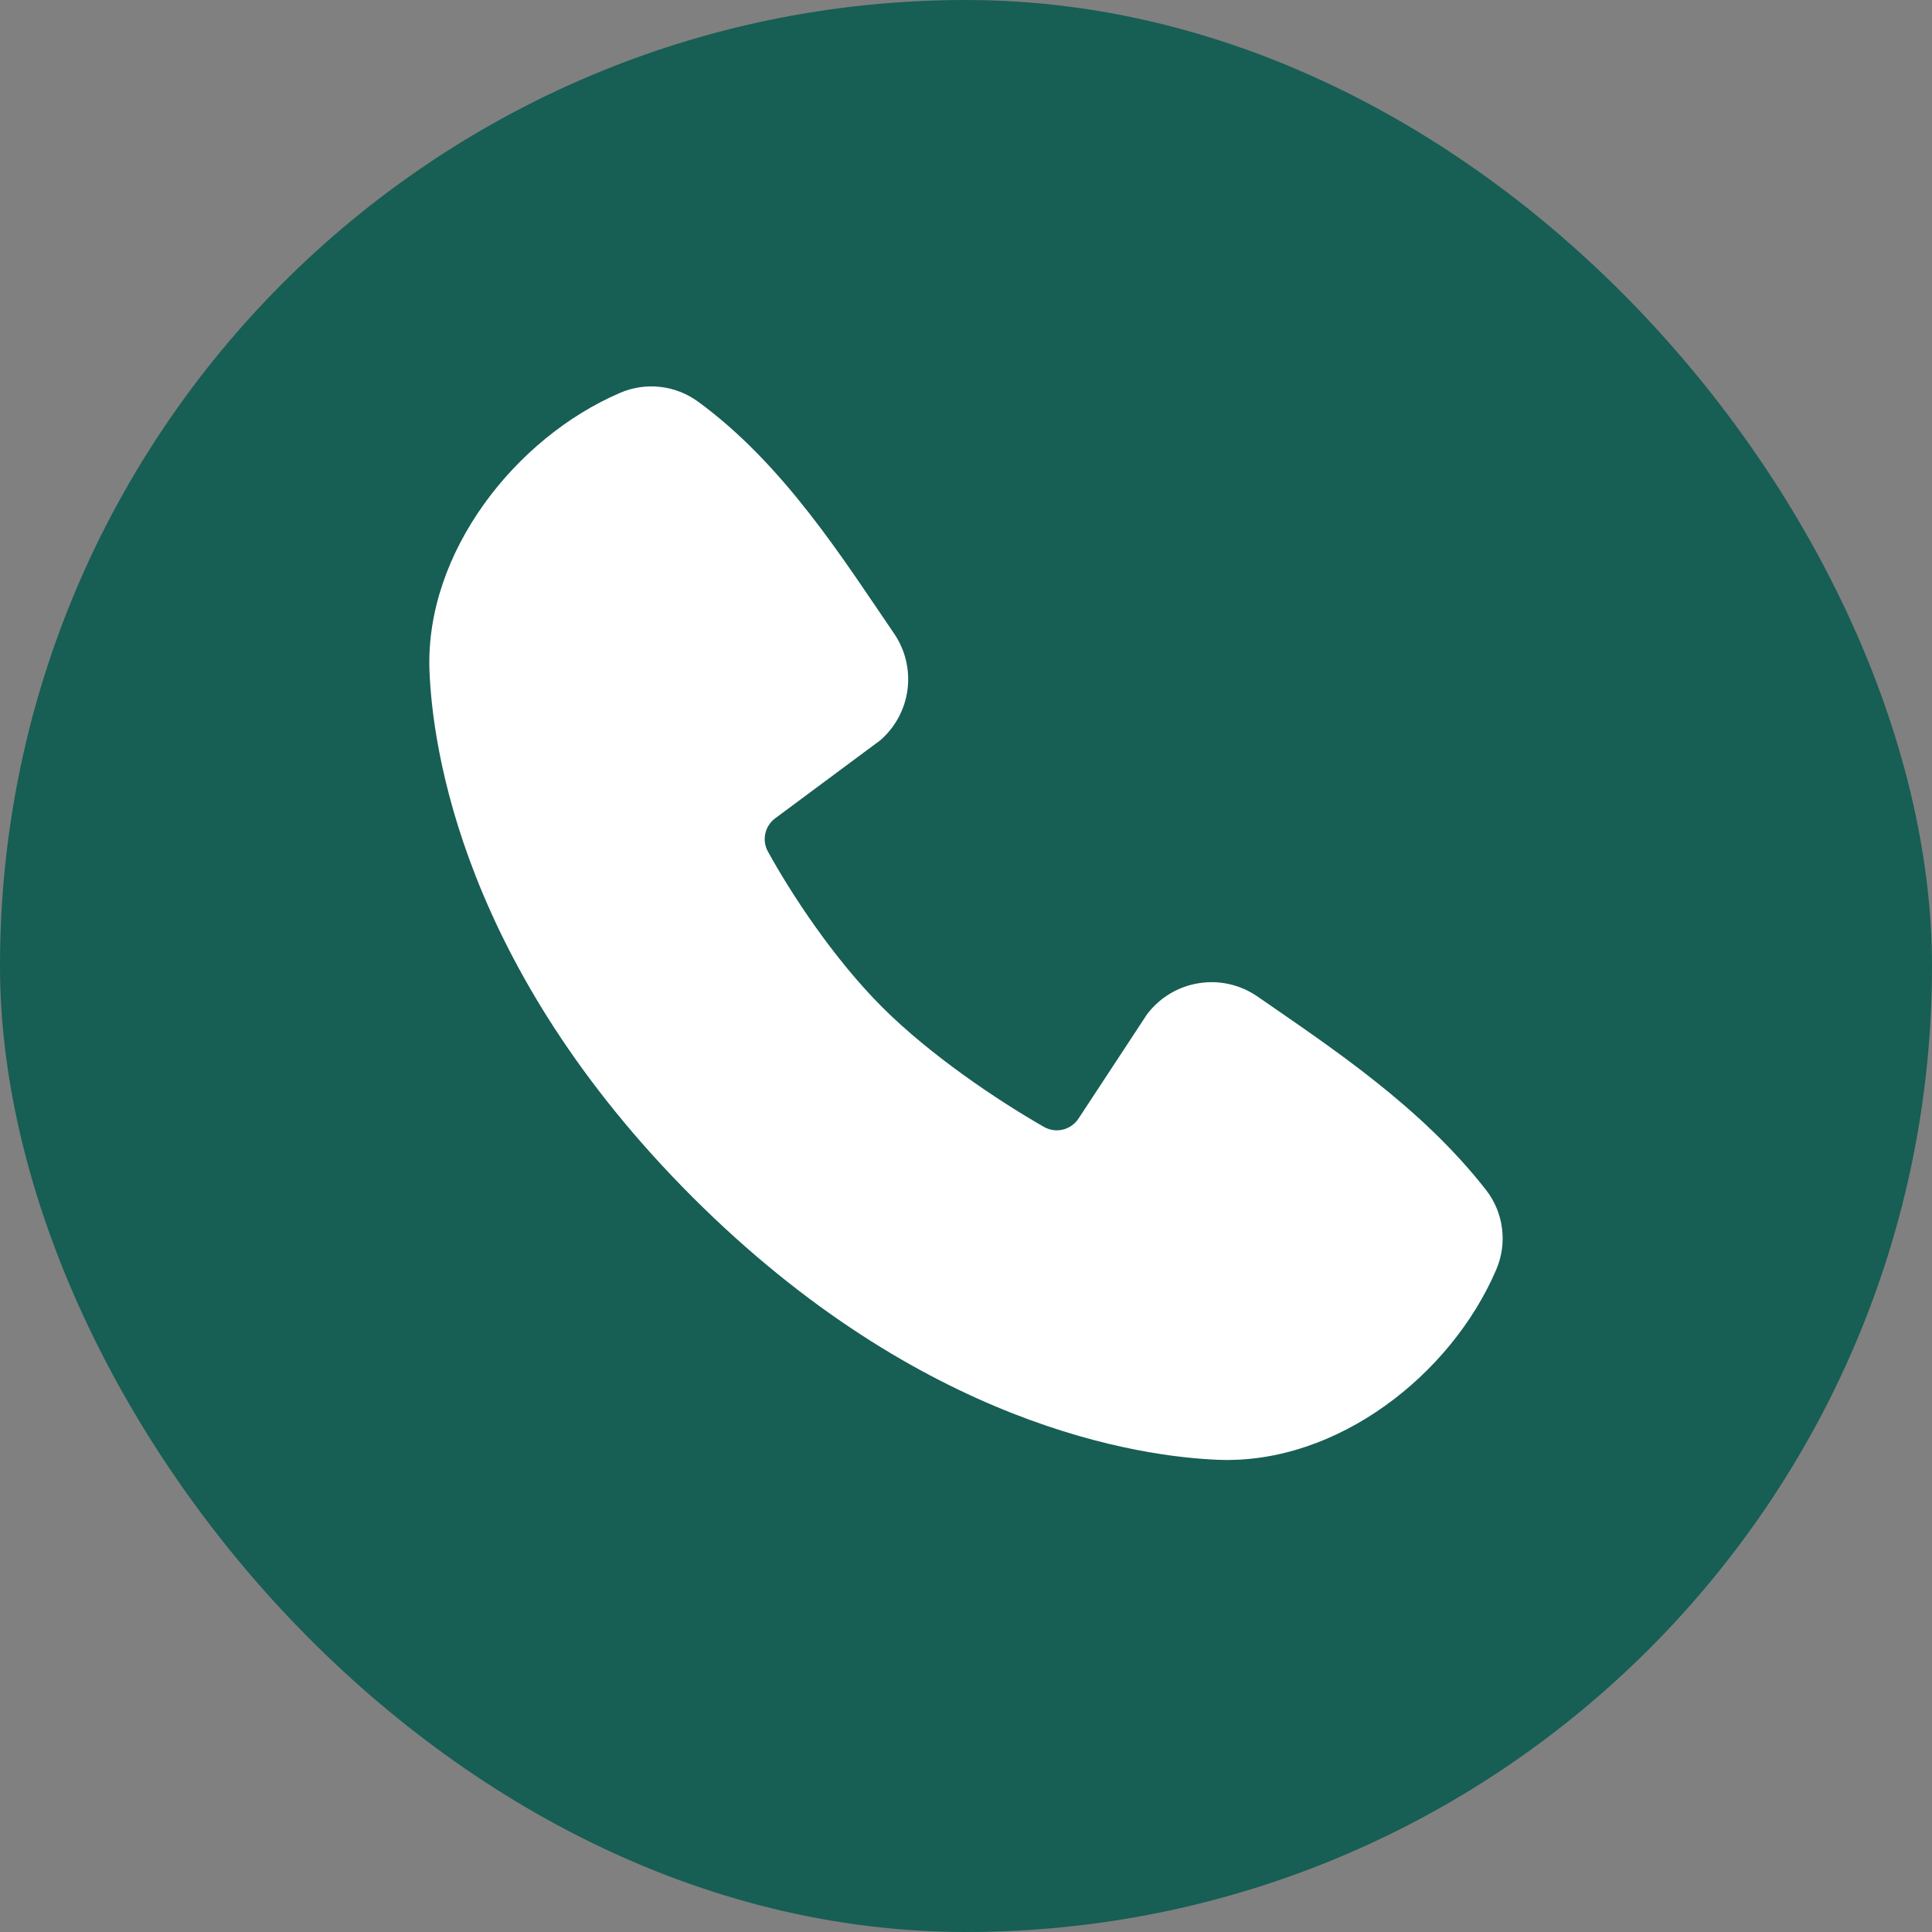
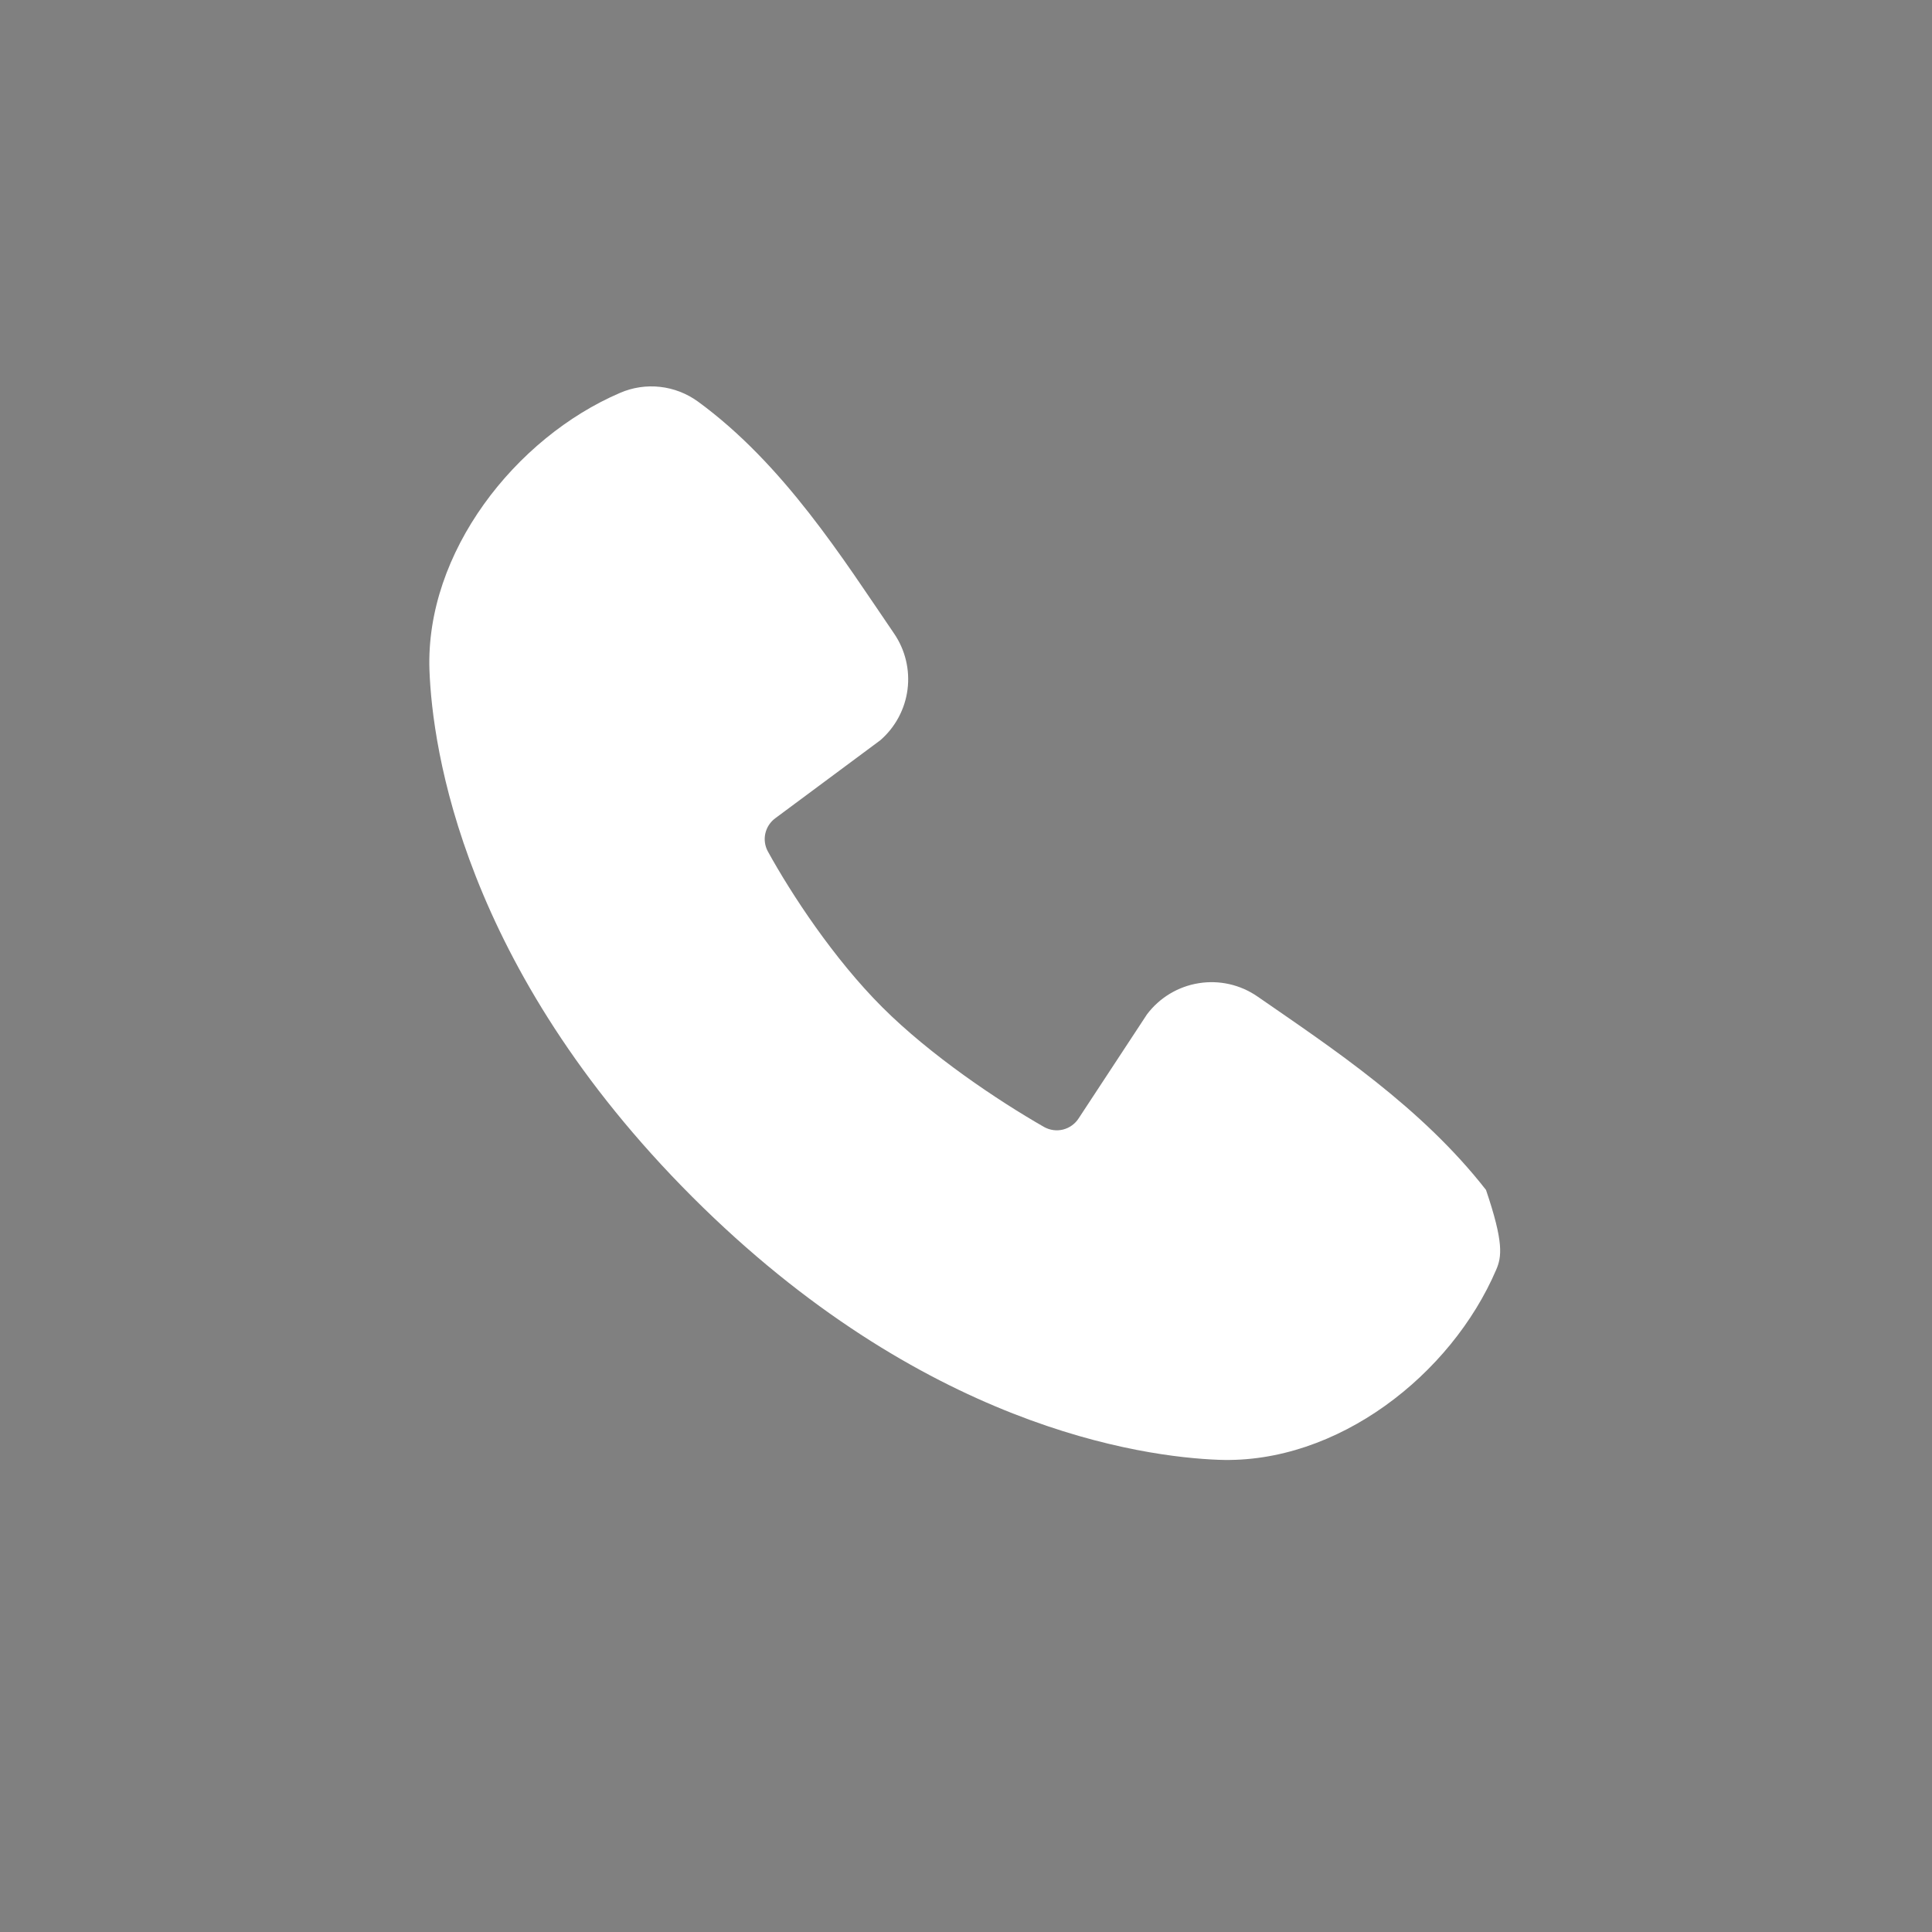
<svg xmlns="http://www.w3.org/2000/svg" width="45" height="45" viewBox="0 0 45 45" fill="none">
  <rect x="0" y="0" width="45" height="45" fill="#808080" stroke="none" />
-   <rect width="45" height="45" rx="22.5" fill="#175E54" />
-   <path fill-rule="evenodd" clip-rule="evenodd" d="M28.391 34.002C26.588 33.935 21.478 33.229 16.126 27.879C10.776 22.527 10.071 17.419 10.003 15.614C9.903 12.865 12.009 10.194 14.442 9.151C14.735 9.024 15.056 8.976 15.373 9.011C15.69 9.046 15.993 9.163 16.252 9.35C18.255 10.81 19.637 13.019 20.824 14.755C21.085 15.137 21.197 15.601 21.138 16.06C21.079 16.518 20.853 16.939 20.504 17.242L18.061 19.056C17.943 19.142 17.86 19.267 17.827 19.409C17.794 19.55 17.814 19.699 17.883 19.828C18.436 20.833 19.421 22.331 20.547 23.457C21.674 24.584 23.243 25.634 24.319 26.25C24.454 26.325 24.613 26.347 24.762 26.309C24.912 26.271 25.042 26.177 25.125 26.047L26.715 23.627C27.008 23.238 27.439 22.978 27.919 22.901C28.399 22.823 28.89 22.934 29.29 23.211C31.052 24.43 33.108 25.789 34.612 27.716C34.815 27.976 34.944 28.286 34.985 28.613C35.027 28.94 34.98 29.273 34.849 29.575C33.801 32.021 31.149 34.103 28.391 34.002Z" fill="white" />
+   <path fill-rule="evenodd" clip-rule="evenodd" d="M28.391 34.002C26.588 33.935 21.478 33.229 16.126 27.879C10.776 22.527 10.071 17.419 10.003 15.614C9.903 12.865 12.009 10.194 14.442 9.151C14.735 9.024 15.056 8.976 15.373 9.011C15.69 9.046 15.993 9.163 16.252 9.35C18.255 10.81 19.637 13.019 20.824 14.755C21.085 15.137 21.197 15.601 21.138 16.06C21.079 16.518 20.853 16.939 20.504 17.242L18.061 19.056C17.943 19.142 17.86 19.267 17.827 19.409C17.794 19.55 17.814 19.699 17.883 19.828C18.436 20.833 19.421 22.331 20.547 23.457C21.674 24.584 23.243 25.634 24.319 26.25C24.454 26.325 24.613 26.347 24.762 26.309C24.912 26.271 25.042 26.177 25.125 26.047L26.715 23.627C27.008 23.238 27.439 22.978 27.919 22.901C28.399 22.823 28.89 22.934 29.29 23.211C31.052 24.43 33.108 25.789 34.612 27.716C35.027 28.94 34.98 29.273 34.849 29.575C33.801 32.021 31.149 34.103 28.391 34.002Z" fill="white" />
</svg>